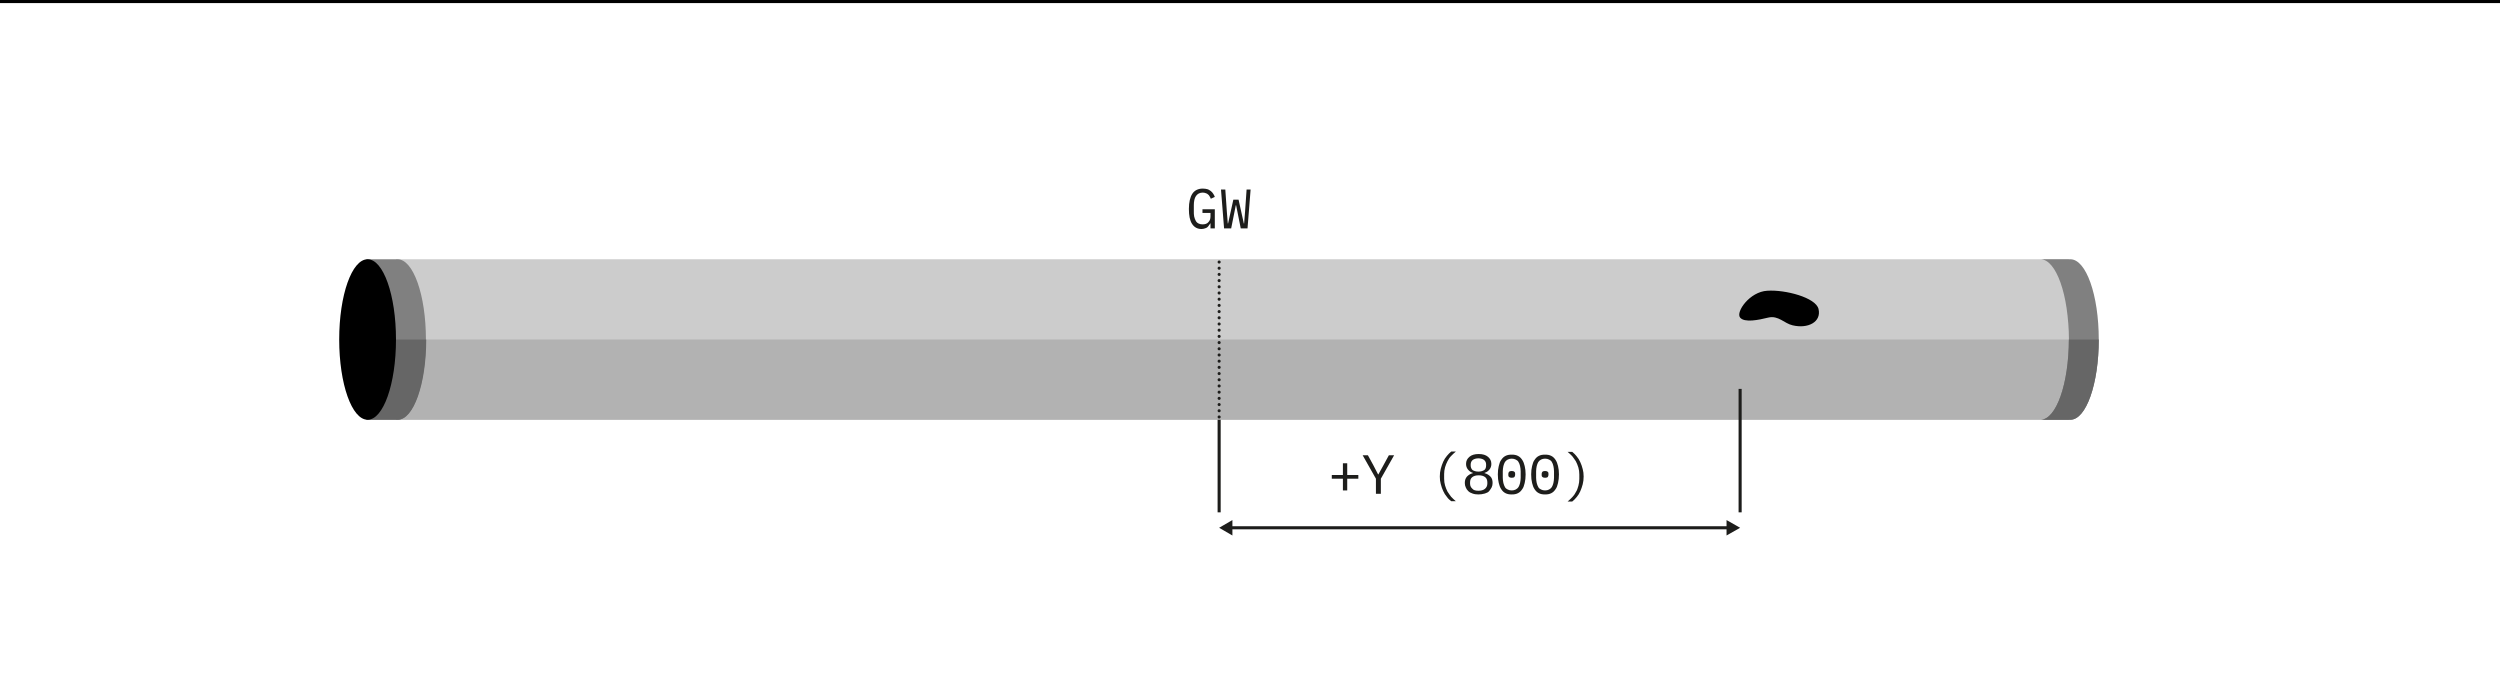
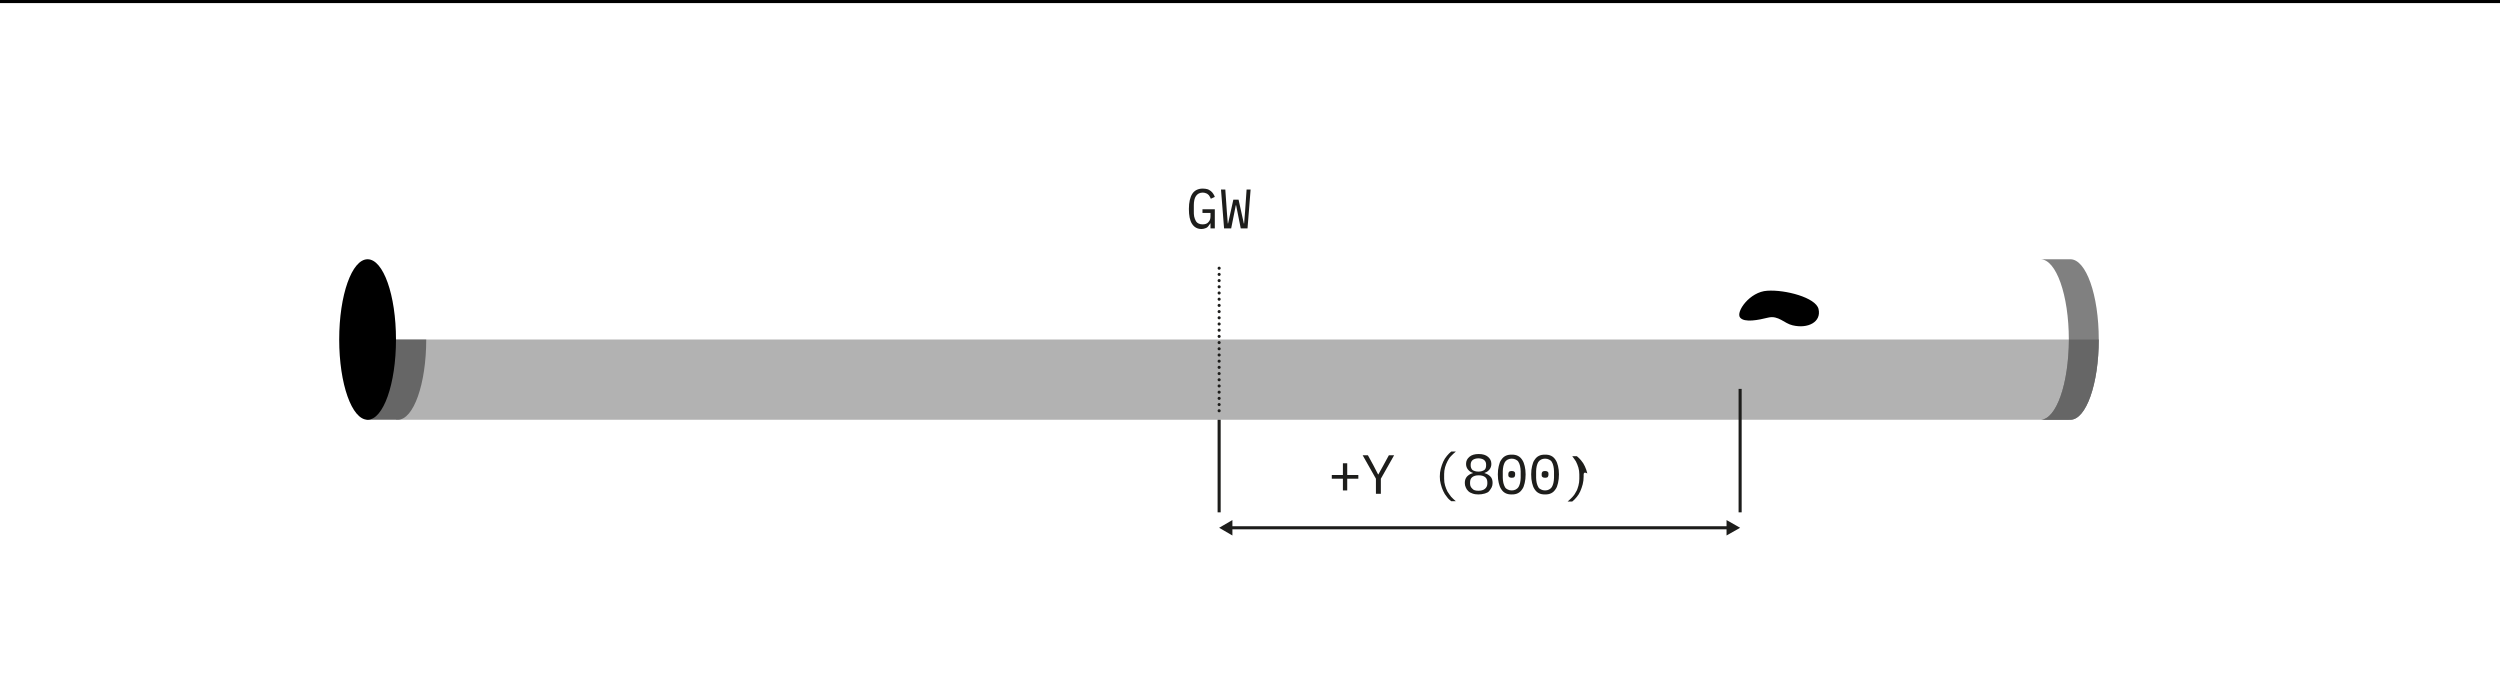
<svg xmlns="http://www.w3.org/2000/svg" version="1.1" id="Ebene_1" x="0px" y="0px" viewBox="0 0 810 220" style="enable-background:new 0 0 810 220;" xml:space="preserve">
  <style type="text/css">
	.st0{fill:#CCCCCC;}
	.st1{fill:#B2B2B2;}
	.st2{fill:#808080;}
	.st3{fill:#666666;}
	.st4{fill:none;stroke:#1D1D1B;stroke-linecap:round;stroke-linejoin:round;stroke-dasharray:0,2.008;}
	.st5{fill:none;stroke:#1D1D1B;stroke-linecap:round;stroke-linejoin:round;}
	.st6{enable-background:new    ;}
	.st7{fill:#1D1D1B;}
	.st8{fill:none;stroke:#1D1D1B;}
</style>
  <g id="Ebene_1_1_">
</g>
  <rect width="810" height="1" />
-   <rect x="128.3" y="84" class="st0" width="542" height="52" />
  <rect x="128.3" y="110" class="st1" width="542" height="26" />
-   <path class="st2" d="M128.8,84h-9.7c-5.1,0-5.1,52,0,52h9.7c5.1,0,9.2-11.6,9.2-26S133.9,84,128.8,84" />
  <path class="st3" d="M115.4,110c0,13,1.3,26,3.8,26h9.7c5.1,0,9.2-11.6,9.2-26H115.4z" />
  <path d="M128.3,110c0,14.4-4.1,26-9.2,26s-9.2-11.6-9.2-26s4.1-26,9.2-26S128.3,95.6,128.3,110" />
  <path class="st2" d="M670.8,84h-9.7c5.1,0,9.2,11.6,9.2,26s-4.1,26-9.2,26h9.7c5.1,0,9.2-11.6,9.2-26S675.9,84,670.8,84" />
  <path class="st3" d="M670.3,110L670.3,110c0,14.4-4.1,26-9.2,26h9.7c5.1,0,9.2-11.6,9.2-26H670.3z" />
  <line class="st4" x1="395" y1="86.9" x2="395" y2="134.1" />
-   <path class="st5" d="M395,135.1L395,135.1 M395,84.9L395,84.9" />
  <g class="st6">
    <path class="st7" d="M392.2,72.3L392.2,72.3c-0.2,0.2-0.3,0.5-0.5,0.7c-0.1,0.2-0.3,0.4-0.5,0.6c-0.2,0.2-0.5,0.3-0.8,0.4   c-0.3,0.1-0.7,0.2-1.1,0.2c-1.4,0-2.4-0.6-3.1-1.7c-0.7-1.1-1-2.7-1-4.8c0-2.2,0.4-3.8,1.1-4.9c0.7-1.1,1.9-1.7,3.4-1.7   c0.6,0,1.1,0.1,1.5,0.2s0.8,0.4,1.1,0.6s0.6,0.6,0.8,0.9c0.2,0.3,0.4,0.7,0.5,1l-1.3,0.6c-0.1-0.3-0.2-0.5-0.4-0.8   c-0.1-0.2-0.3-0.5-0.5-0.6c-0.2-0.2-0.4-0.3-0.7-0.4c-0.3-0.1-0.6-0.2-1-0.2c-1,0-1.7,0.4-2.2,1.1s-0.7,1.8-0.7,3v1.9   c0,0.6,0,1.2,0.1,1.7c0.1,0.5,0.3,1,0.5,1.4c0.2,0.4,0.5,0.7,0.9,0.9c0.4,0.2,0.8,0.3,1.3,0.3c0.8,0,1.5-0.2,1.9-0.7   c0.5-0.5,0.7-1.1,0.7-1.9V69h-2.6v-1.2h4V74h-1.4V72.3z" />
    <path class="st7" d="M396.6,74l-1-12.6h1.4l0.5,7.2l0.3,3.8h0.1l1.7-7.7h1.7l1.7,7.7h0.1l0.3-3.8l0.5-7.2h1.3l-1,12.6H402l-1.5-7.5   h-0.1l-1.5,7.5H396.6z" />
  </g>
  <g class="st6">
    <path class="st7" d="M435.1,158.9v-3.8h-3.6v-1.2h3.6v-3.8h1.4v3.8h3.6v1.2h-3.6v3.8H435.1z" />
    <path class="st7" d="M445.8,160v-4.9l-4.3-7.6h1.7l1.8,3.3l1.5,2.9h0.1l1.6-2.9l1.8-3.3h1.7l-4.3,7.6v4.9H445.8z" />
    <path class="st7" d="M466.5,154.4c0-0.9,0.1-1.7,0.3-2.5c0.2-0.8,0.5-1.6,0.8-2.3s0.7-1.3,1.2-1.9c0.5-0.6,0.9-1,1.4-1.4h1.5   c-0.5,0.4-1,0.9-1.5,1.4c-0.5,0.5-0.9,1.1-1.2,1.7s-0.6,1.3-0.8,2s-0.3,1.5-0.3,2.2v1.5c0,0.8,0.1,1.5,0.3,2.2s0.5,1.4,0.8,2   c0.4,0.6,0.8,1.2,1.2,1.7c0.5,0.5,1,1,1.5,1.4h-1.5c-0.5-0.4-1-0.8-1.4-1.4c-0.5-0.6-0.9-1.2-1.2-1.9c-0.3-0.7-0.6-1.4-0.8-2.3   C466.6,156.1,466.5,155.3,466.5,154.4z" />
    <path class="st7" d="M479,160.2c-0.7,0-1.4-0.1-1.9-0.3c-0.6-0.2-1-0.4-1.4-0.8s-0.6-0.7-0.8-1.2c-0.2-0.4-0.3-0.9-0.3-1.4   c0-0.9,0.2-1.5,0.7-2.1c0.5-0.5,1.1-0.9,1.9-1.1v-0.1c-0.7-0.2-1.2-0.6-1.6-1.1c-0.4-0.5-0.6-1.1-0.6-1.8c0-1,0.4-1.7,1.1-2.3   s1.7-0.9,3-0.9c1.3,0,2.3,0.3,3,0.9c0.7,0.6,1.1,1.3,1.1,2.3c0,0.7-0.2,1.3-0.6,1.8c-0.4,0.5-0.9,0.9-1.6,1.1v0.1   c0.8,0.2,1.4,0.6,1.9,1.1c0.5,0.5,0.7,1.2,0.7,2.1c0,0.5-0.1,1-0.3,1.4c-0.2,0.4-0.5,0.8-0.8,1.2s-0.8,0.6-1.4,0.8   C480.4,160.1,479.7,160.2,479,160.2z M479,159c0.9,0,1.6-0.2,2.1-0.6c0.5-0.4,0.8-1,0.8-1.7v-0.4c0-0.7-0.2-1.3-0.7-1.7   c-0.5-0.4-1.2-0.6-2.1-0.6c-0.9,0-1.6,0.2-2.1,0.6c-0.5,0.4-0.7,1-0.7,1.7v0.4c0,0.7,0.3,1.3,0.8,1.7   C477.4,158.8,478.1,159,479,159z M479,152.8c0.8,0,1.4-0.2,1.9-0.5c0.4-0.3,0.6-0.8,0.6-1.5v-0.3c0-0.6-0.2-1.1-0.7-1.5   c-0.4-0.3-1.1-0.5-1.8-0.5s-1.4,0.2-1.8,0.5c-0.4,0.3-0.7,0.8-0.7,1.5v0.3c0,0.6,0.2,1.1,0.6,1.5   C477.6,152.6,478.2,152.8,479,152.8z" />
    <path class="st7" d="M489.8,160.2c-0.8,0-1.4-0.1-2-0.4c-0.6-0.3-1-0.7-1.4-1.3s-0.6-1.2-0.8-2c-0.2-0.8-0.3-1.7-0.3-2.8   c0-1,0.1-1.9,0.3-2.7c0.2-0.8,0.4-1.5,0.8-2c0.4-0.6,0.8-1,1.4-1.3c0.6-0.3,1.2-0.4,2-0.4c0.8,0,1.4,0.1,2,0.4s1,0.7,1.4,1.3   c0.4,0.6,0.6,1.2,0.8,2c0.2,0.8,0.3,1.7,0.3,2.7c0,1-0.1,2-0.3,2.8c-0.2,0.8-0.4,1.5-0.8,2c-0.4,0.6-0.8,1-1.4,1.3   S490.6,160.2,489.8,160.2z M489.8,158.9c0.5,0,0.9-0.1,1.3-0.3c0.4-0.2,0.7-0.5,0.9-0.8c0.2-0.4,0.4-0.8,0.5-1.3   c0.1-0.5,0.2-1.1,0.2-1.7v-2.1c0-0.6-0.1-1.2-0.2-1.7c-0.1-0.5-0.3-1-0.5-1.3c-0.2-0.4-0.5-0.6-0.9-0.8c-0.4-0.2-0.8-0.3-1.3-0.3   s-0.9,0.1-1.3,0.3c-0.4,0.2-0.7,0.5-0.9,0.8c-0.2,0.4-0.4,0.8-0.5,1.3c-0.1,0.5-0.2,1.1-0.2,1.7v2.1c0,0.6,0.1,1.2,0.2,1.7   c0.1,0.5,0.3,0.9,0.5,1.3c0.2,0.4,0.5,0.6,0.9,0.8C488.9,158.8,489.3,158.9,489.8,158.9z M489.8,154.8c-0.4,0-0.7-0.1-0.9-0.3   c-0.2-0.2-0.2-0.4-0.2-0.6v-0.4c0-0.2,0.1-0.4,0.2-0.6c0.2-0.2,0.5-0.3,0.9-0.3s0.7,0.1,0.9,0.3s0.2,0.4,0.2,0.6v0.4   c0,0.2-0.1,0.4-0.2,0.6S490.2,154.8,489.8,154.8z" />
    <path class="st7" d="M500.6,160.2c-0.8,0-1.4-0.1-2-0.4c-0.6-0.3-1-0.7-1.4-1.3s-0.6-1.2-0.8-2c-0.2-0.8-0.3-1.7-0.3-2.8   c0-1,0.1-1.9,0.3-2.7c0.2-0.8,0.4-1.5,0.8-2c0.4-0.6,0.8-1,1.4-1.3c0.6-0.3,1.2-0.4,2-0.4c0.8,0,1.4,0.1,2,0.4s1,0.7,1.4,1.3   c0.4,0.6,0.6,1.2,0.8,2c0.2,0.8,0.3,1.7,0.3,2.7c0,1-0.1,2-0.3,2.8c-0.2,0.8-0.4,1.5-0.8,2c-0.4,0.6-0.8,1-1.4,1.3   S501.4,160.2,500.6,160.2z M500.6,158.9c0.5,0,0.9-0.1,1.3-0.3c0.4-0.2,0.7-0.5,0.9-0.8c0.2-0.4,0.4-0.8,0.5-1.3   c0.1-0.5,0.2-1.1,0.2-1.7v-2.1c0-0.6-0.1-1.2-0.2-1.7c-0.1-0.5-0.3-1-0.5-1.3c-0.2-0.4-0.5-0.6-0.9-0.8c-0.4-0.2-0.8-0.3-1.3-0.3   s-0.9,0.1-1.3,0.3c-0.4,0.2-0.7,0.5-0.9,0.8c-0.2,0.4-0.4,0.8-0.5,1.3c-0.1,0.5-0.2,1.1-0.2,1.7v2.1c0,0.6,0.1,1.2,0.2,1.7   c0.1,0.5,0.3,0.9,0.5,1.3c0.2,0.4,0.5,0.6,0.9,0.8C499.7,158.8,500.1,158.9,500.6,158.9z M500.6,154.8c-0.4,0-0.7-0.1-0.9-0.3   c-0.2-0.2-0.2-0.4-0.2-0.6v-0.4c0-0.2,0.1-0.4,0.2-0.6c0.2-0.2,0.5-0.3,0.9-0.3s0.7,0.1,0.9,0.3s0.2,0.4,0.2,0.6v0.4   c0,0.2-0.1,0.4-0.2,0.6S501,154.8,500.6,154.8z" />
-     <path class="st7" d="M513.1,154.4c0,0.9-0.1,1.7-0.3,2.5c-0.2,0.8-0.5,1.6-0.8,2.3c-0.3,0.7-0.7,1.3-1.2,1.9   c-0.5,0.6-0.9,1-1.4,1.4h-1.5c0.5-0.4,1-0.9,1.5-1.4c0.5-0.5,0.9-1.1,1.2-1.7c0.4-0.6,0.6-1.3,0.8-2c0.2-0.7,0.3-1.5,0.3-2.2v-1.5   c0-0.8-0.1-1.5-0.3-2.2c-0.2-0.7-0.5-1.4-0.8-2c-0.4-0.6-0.8-1.2-1.2-1.7c-0.5-0.5-1-1-1.5-1.4h1.5c0.5,0.4,1,0.9,1.4,1.4   c0.5,0.6,0.9,1.2,1.2,1.9s0.6,1.4,0.8,2.3C513,152.7,513.1,153.5,513.1,154.4z" />
+     <path class="st7" d="M513.1,154.4c0,0.9-0.1,1.7-0.3,2.5c-0.2,0.8-0.5,1.6-0.8,2.3c-0.3,0.7-0.7,1.3-1.2,1.9   c-0.5,0.6-0.9,1-1.4,1.4h-1.5c0.5-0.4,1-0.9,1.5-1.4c0.5-0.5,0.9-1.1,1.2-1.7c0.4-0.6,0.6-1.3,0.8-2c0.2-0.7,0.3-1.5,0.3-2.2v-1.5   c0-0.8-0.1-1.5-0.3-2.2c-0.2-0.7-0.5-1.4-0.8-2c-0.4-0.6-0.8-1.2-1.2-1.7h1.5c0.5,0.4,1,0.9,1.4,1.4   c0.5,0.6,0.9,1.2,1.2,1.9s0.6,1.4,0.8,2.3C513,152.7,513.1,153.5,513.1,154.4z" />
  </g>
  <line class="st8" x1="563.8" y1="126" x2="563.8" y2="166" />
  <line class="st8" x1="395" y1="136" x2="395" y2="166" />
  <g>
    <line class="st8" x1="398.6" y1="171" x2="560.2" y2="171" />
    <g>
      <polygon class="st7" points="399.3,173.5 395,171 399.3,168.5   " />
    </g>
    <g>
      <polygon class="st7" points="559.4,173.5 563.8,171 559.4,168.5   " />
    </g>
  </g>
  <path d="M563.8,102.9c-1.5-1.8,3.1-8.4,8.8-8.7c5.8-0.4,15.7,2.2,16.6,5.9c1,4.2-3.4,6.5-8.4,5.3c-2.7-0.6-4.6-3.3-7.9-2.5  C569.7,103.7,565.2,104.6,563.8,102.9z" />
</svg>